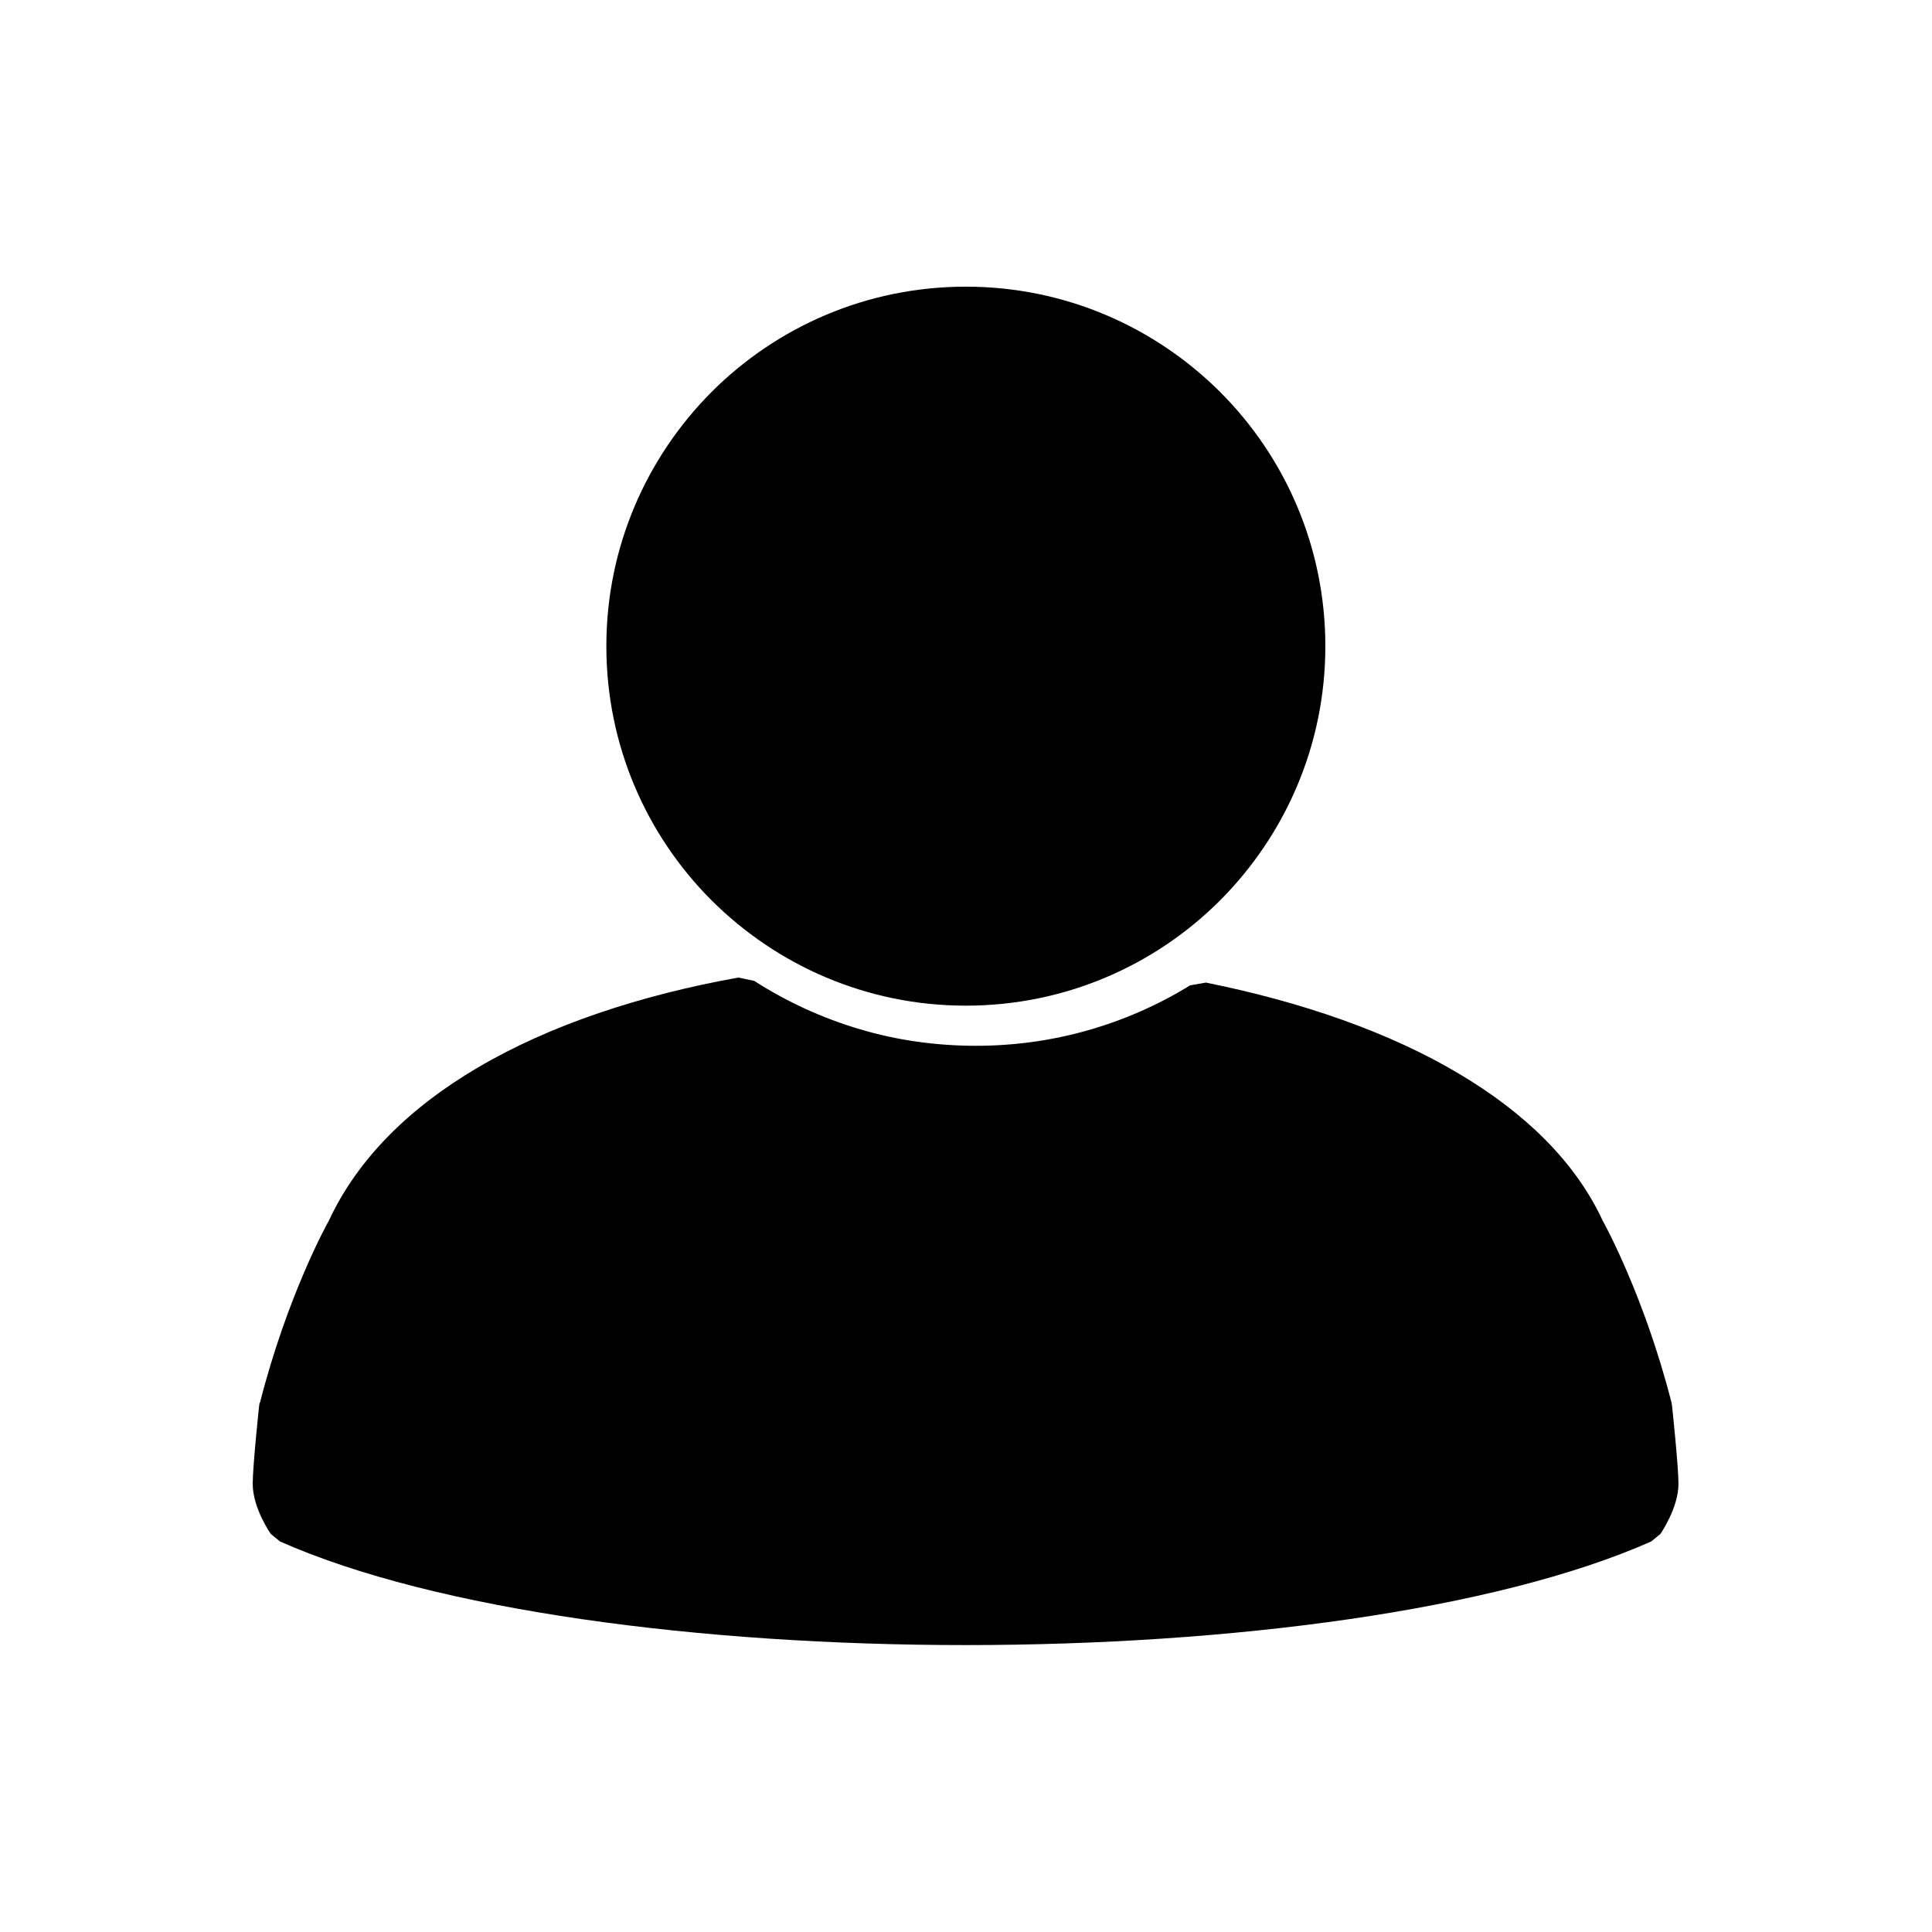
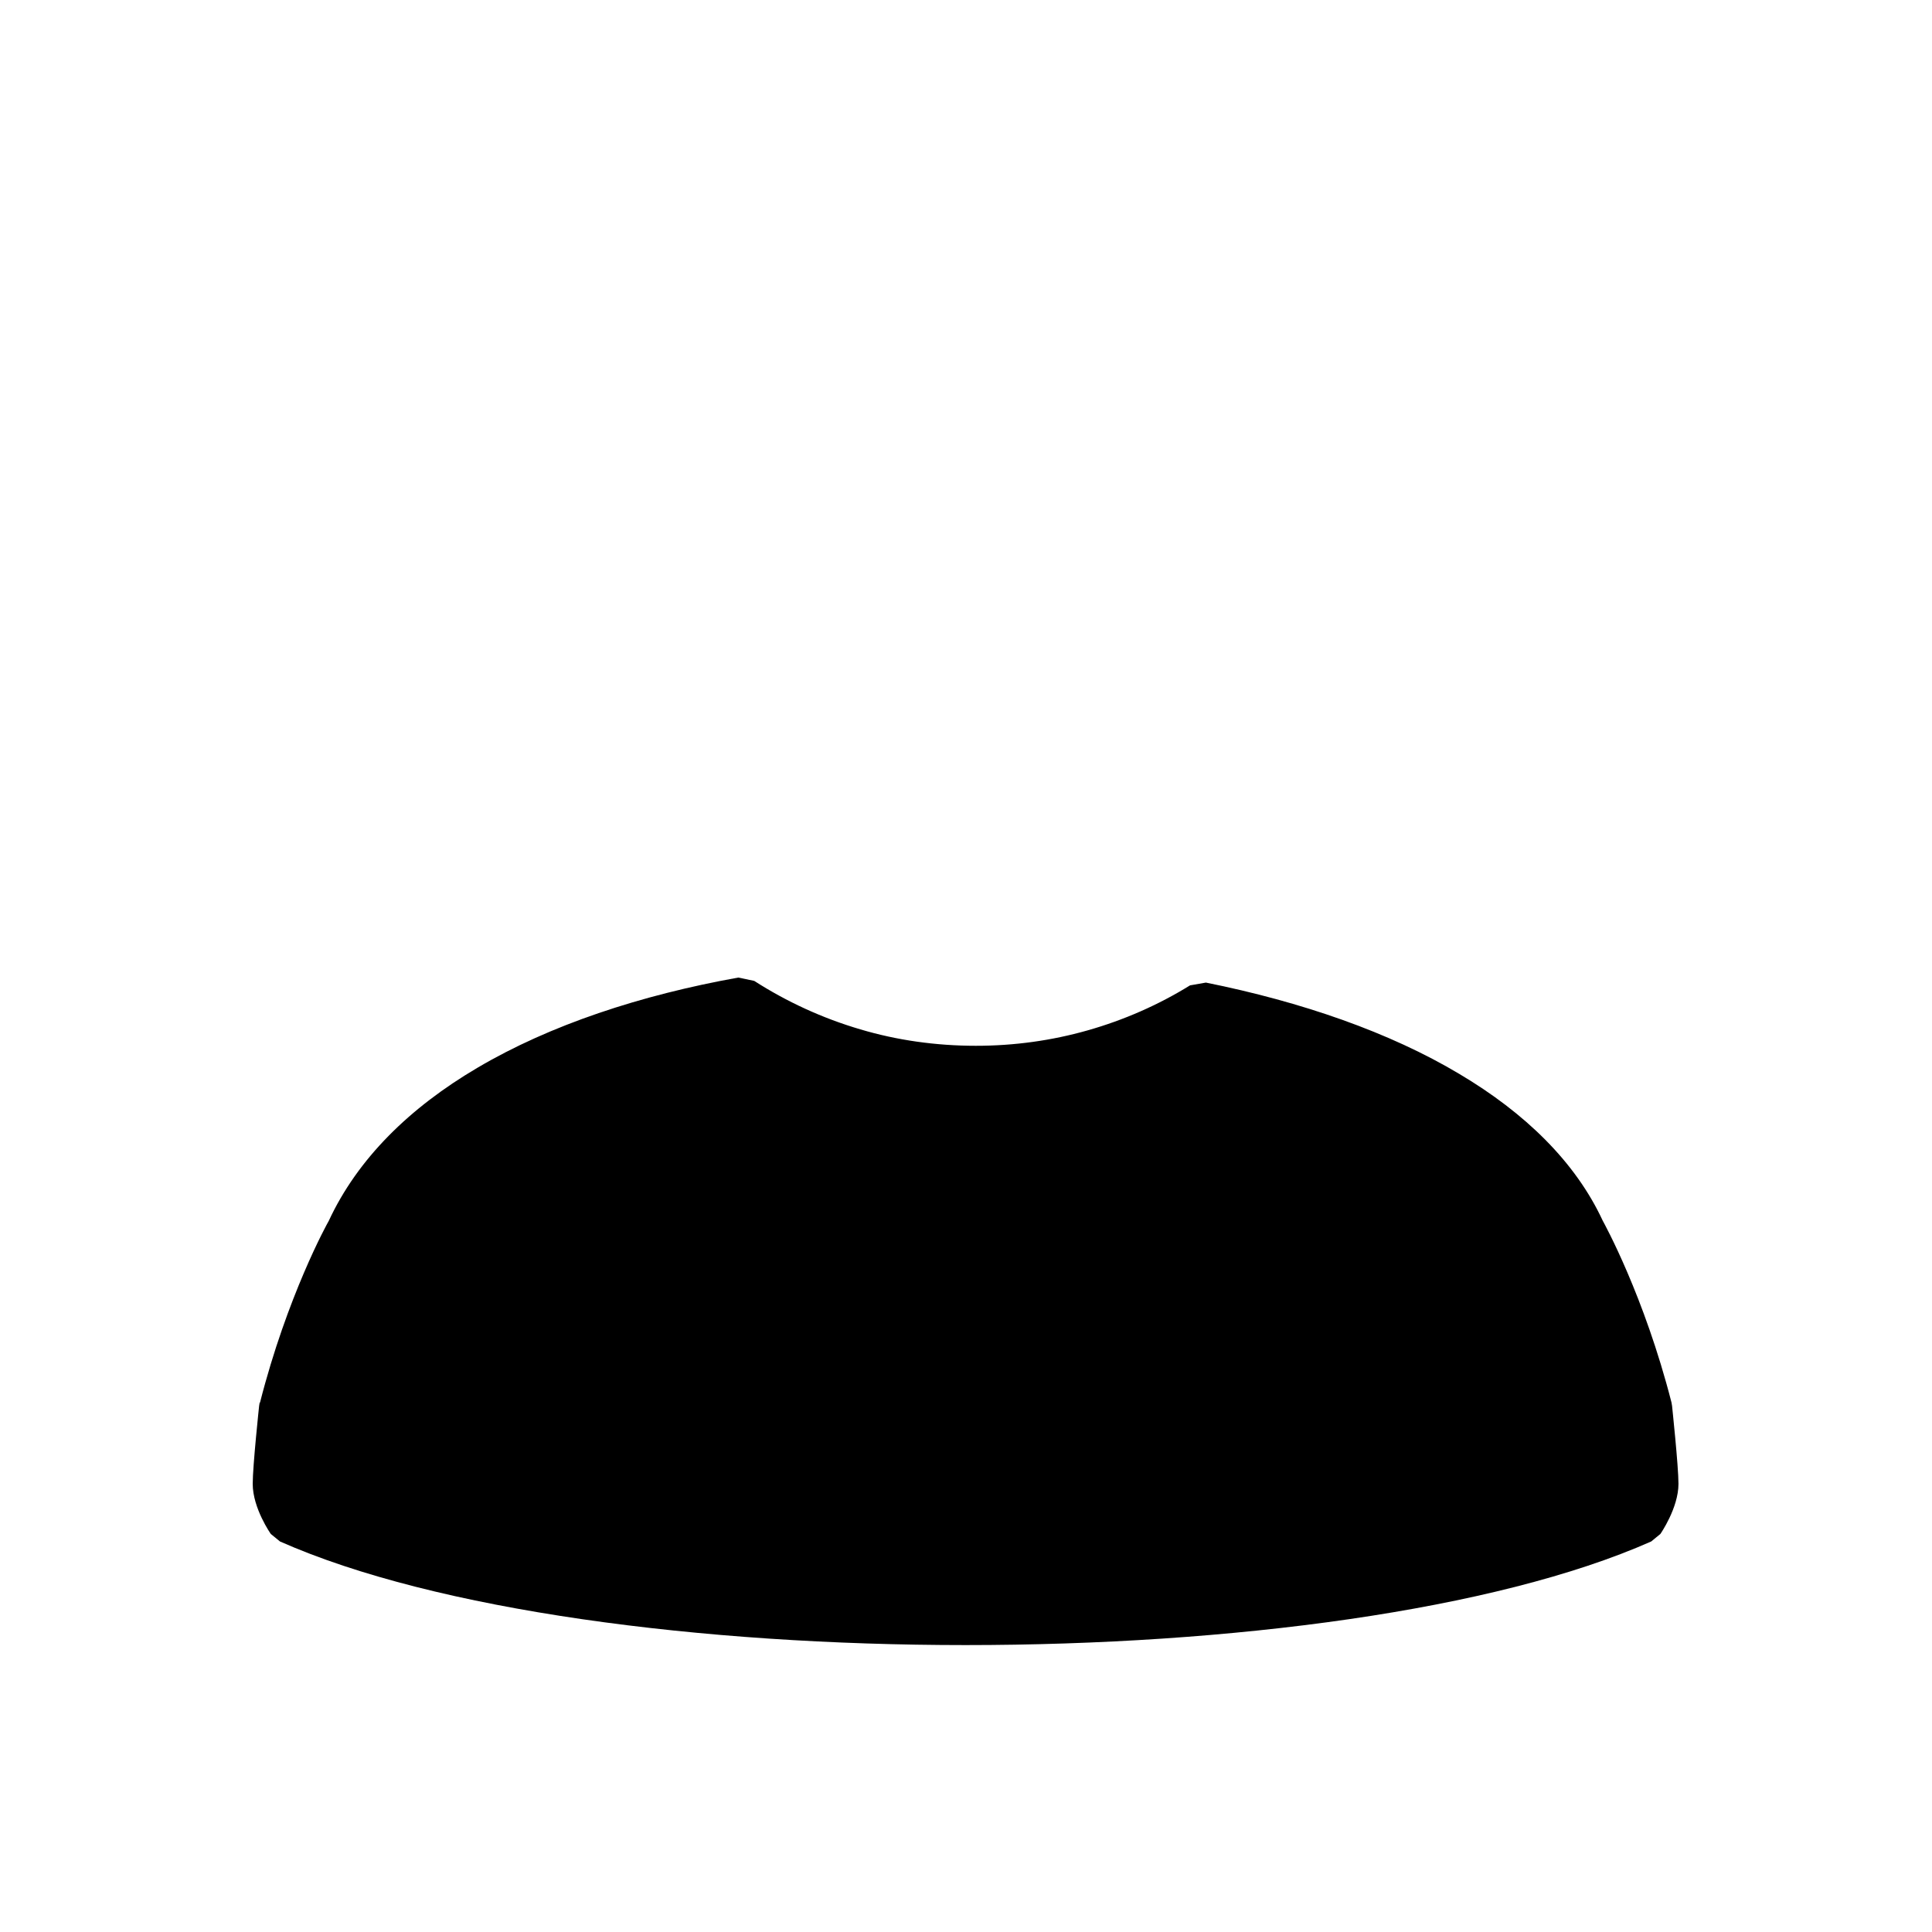
<svg xmlns="http://www.w3.org/2000/svg" fill="#000000" width="800px" height="800px" version="1.1" viewBox="144 144 512 512">
  <g>
-     <path d="m399.96 219.97c26.344 0 50.109 10.699 67.375 27.895 17.27 17.27 27.895 41.105 27.895 67.375 0 26.344-10.699 50.109-27.895 67.375-17.27 17.27-41.105 27.895-67.375 27.895-26.344 0-50.109-10.699-67.375-27.895-17.27-17.27-27.895-41.105-27.895-67.375 0-26.344 10.699-50.109 27.895-67.375 17.27-17.27 41.105-27.895 67.375-27.895z" />
    <path d="m212.89 515.75c7.231-28.34 17.785-47.453 18.227-48.188 7.676-16.531 21.477-30.035 39.406-40.59 19.262-11.363 43.246-19.262 69.148-23.91l4.207 0.887c8.633 5.535 18.082 9.891 28.117 12.84 9.668 2.879 20 4.356 30.625 4.356 10.258 0 20.145-1.402 29.52-4.059 9.668-2.731 18.891-6.789 27.23-11.953l4.207-0.738c25.312 5.094 48.633 13.137 67.156 24.207 17.414 10.332 30.773 23.32 38.004 38.891 0.441 0.812 10.996 19.926 18.227 48.188l0.148 0.887c0 0.074 1.699 15.941 1.699 20.664 0 6.422-4.797 13.285-4.797 13.285l-2.434 1.992c-41.324 18.301-111.58 27.453-181.69 27.453s-140.36-9.152-181.69-27.453l-2.434-1.992s-4.797-6.789-4.797-13.285c0-4.797 1.699-20.664 1.699-20.664l0.148-0.887z" />
  </g>
</svg>